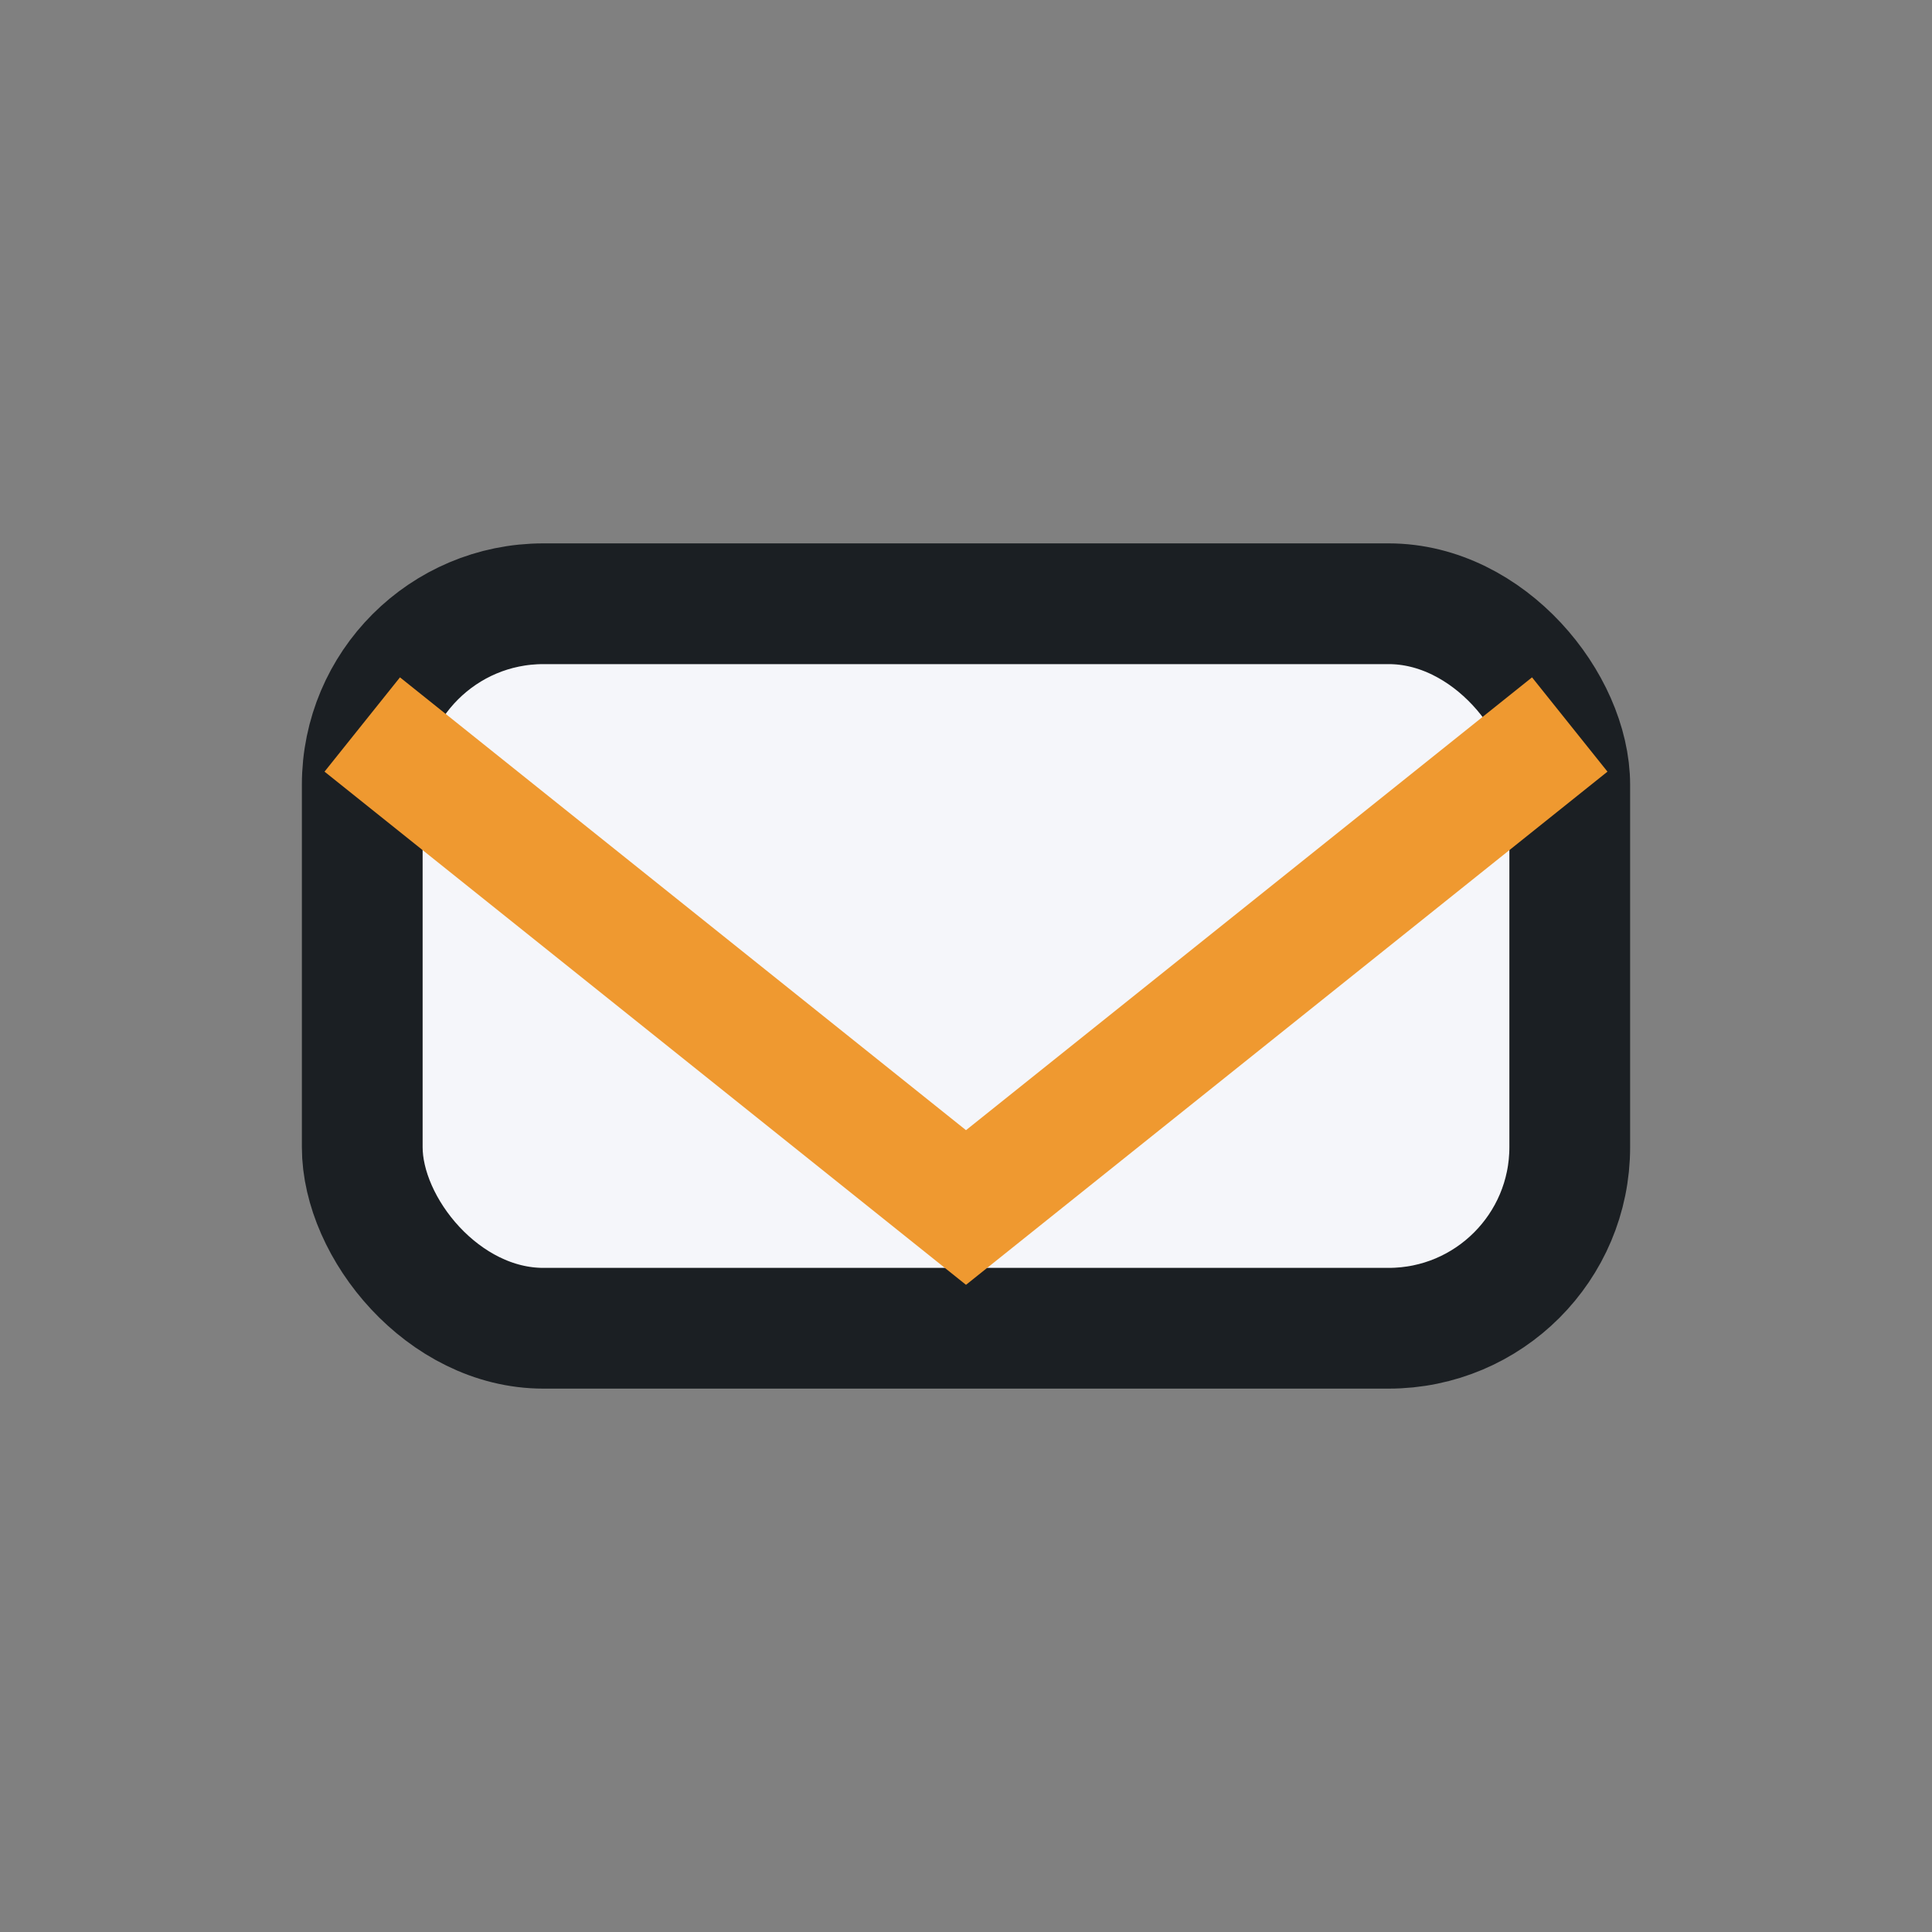
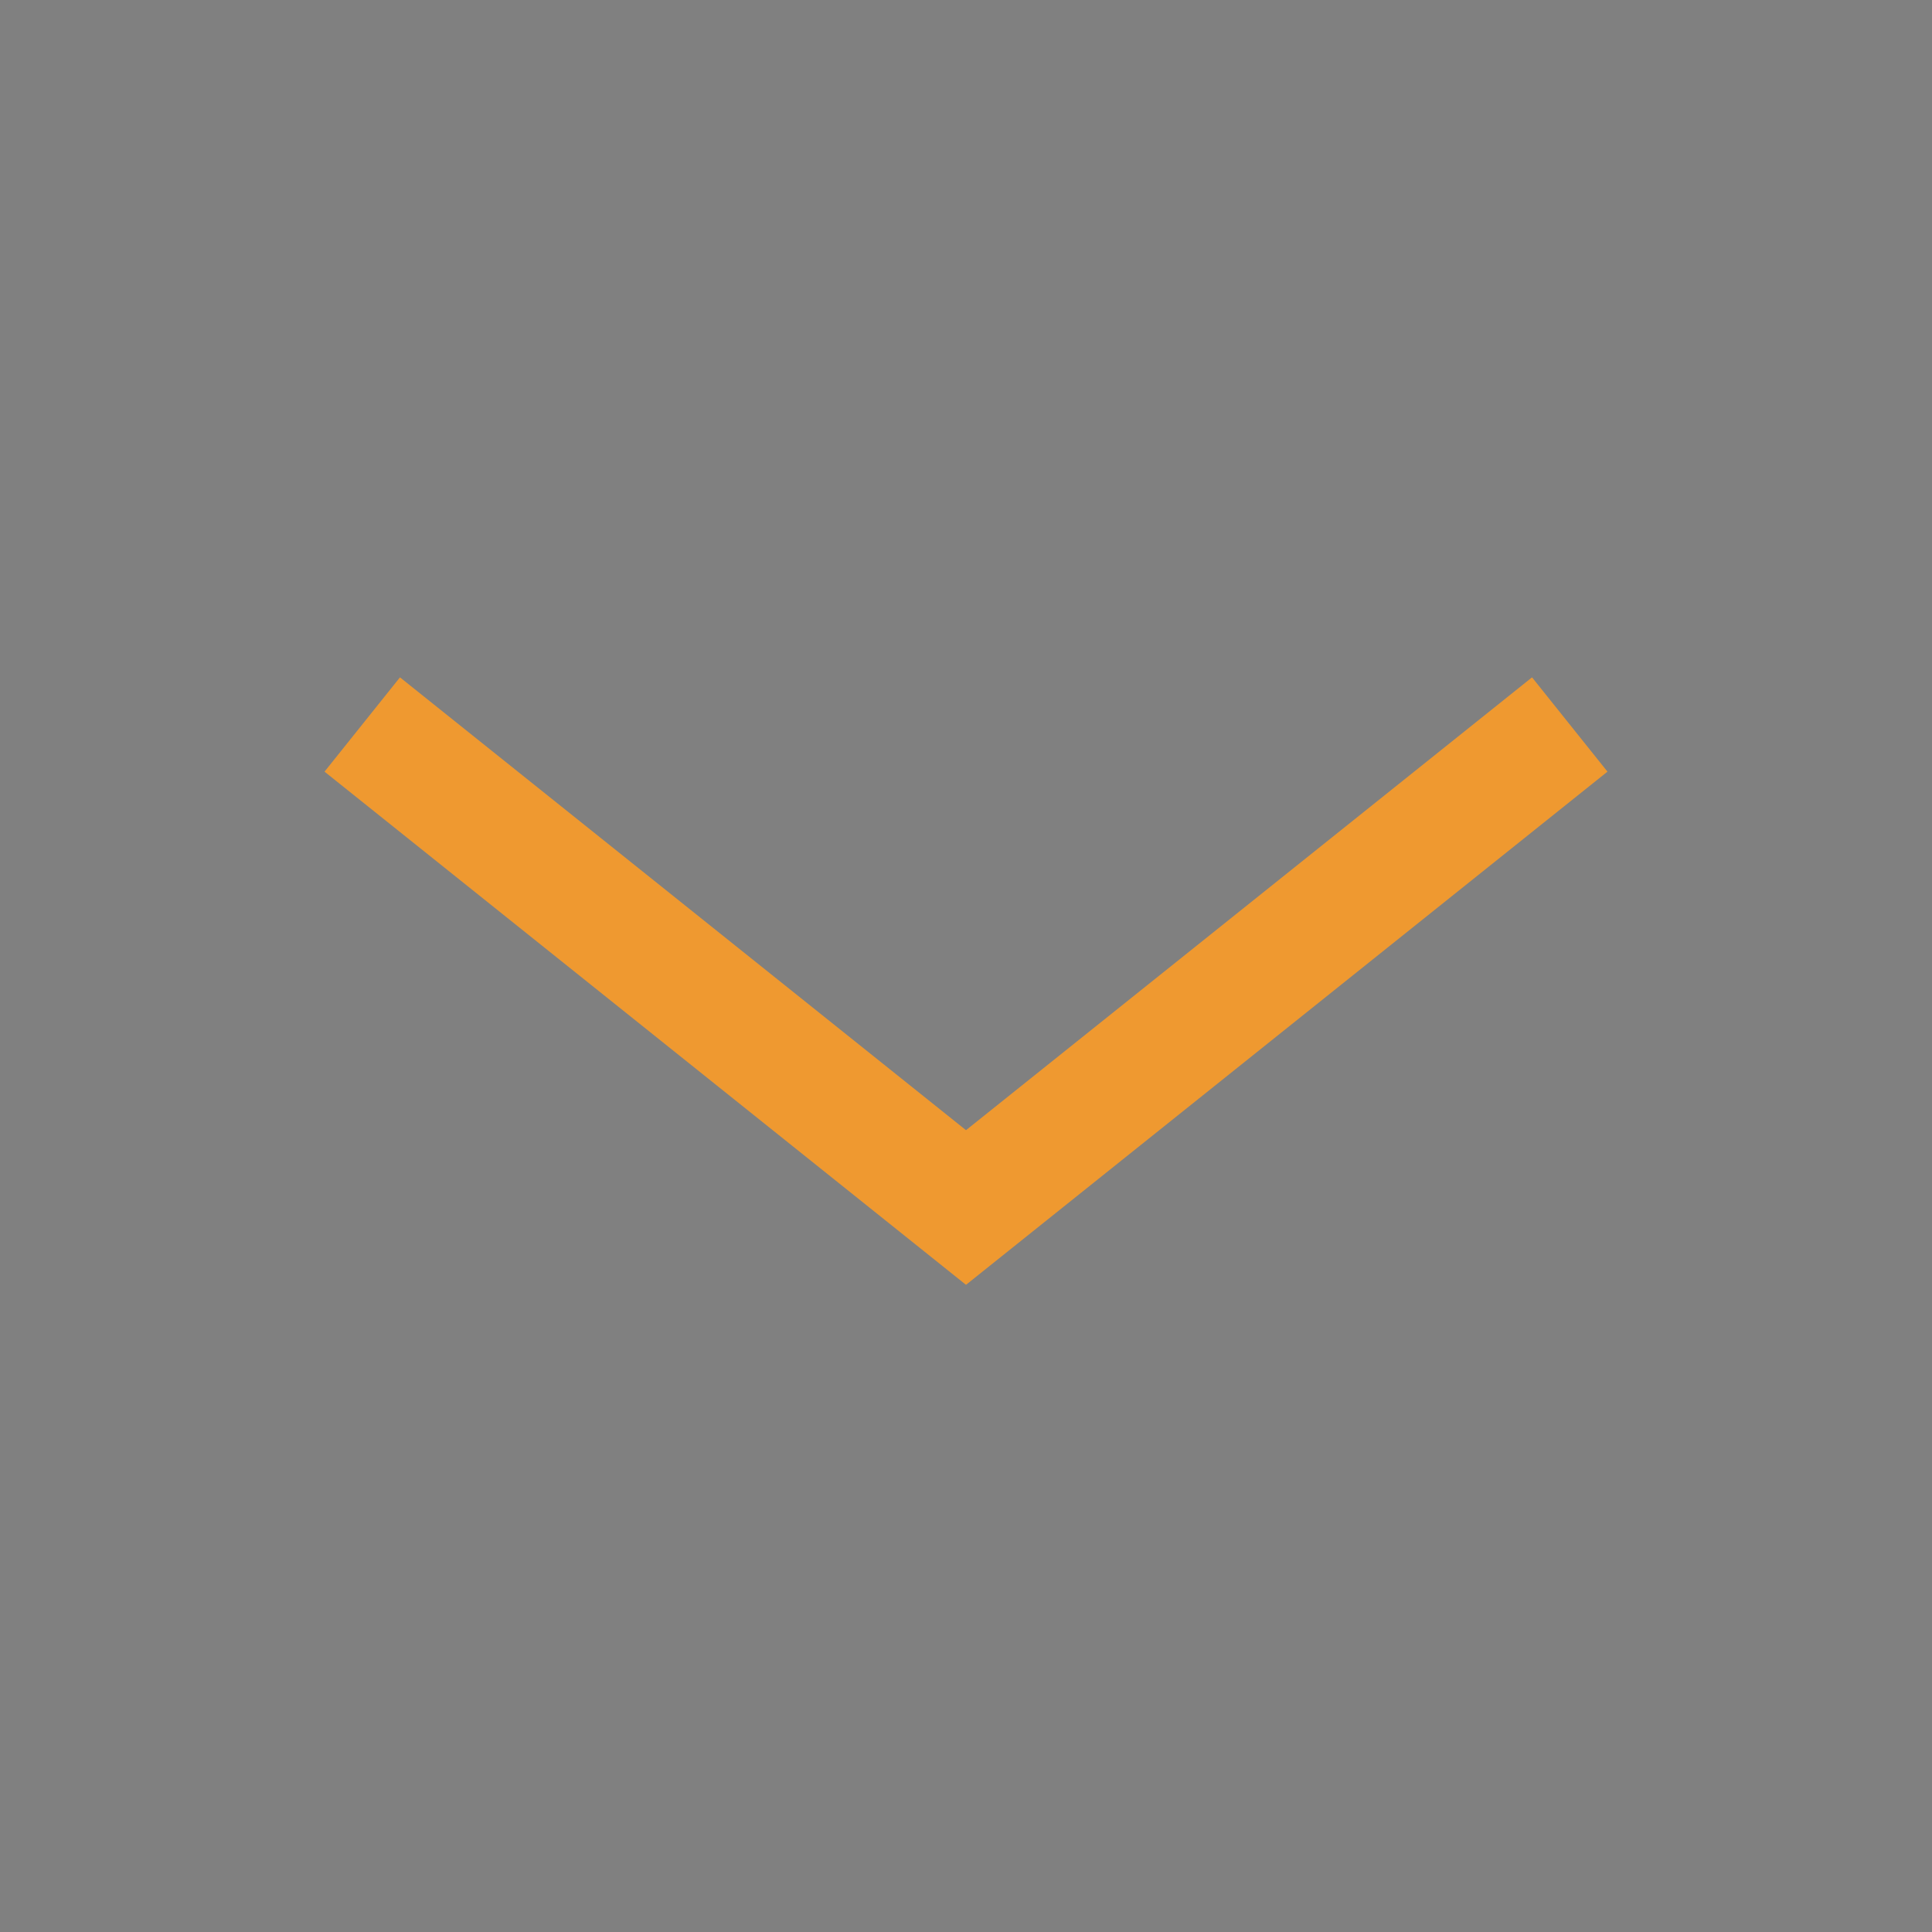
<svg xmlns="http://www.w3.org/2000/svg" width="32" height="32" viewBox="0 0 32 32">
  <rect x="0" y="0" width="32" height="32" fill="#808080" stroke="none" />
-   <rect x="6" y="10" width="20" height="12" rx="3" fill="#F5F6FA" stroke="#1B1F23" stroke-width="2" />
  <path d="M6 12l10 8 10-8" stroke="#EF9930" stroke-width="2" fill="none" />
</svg>